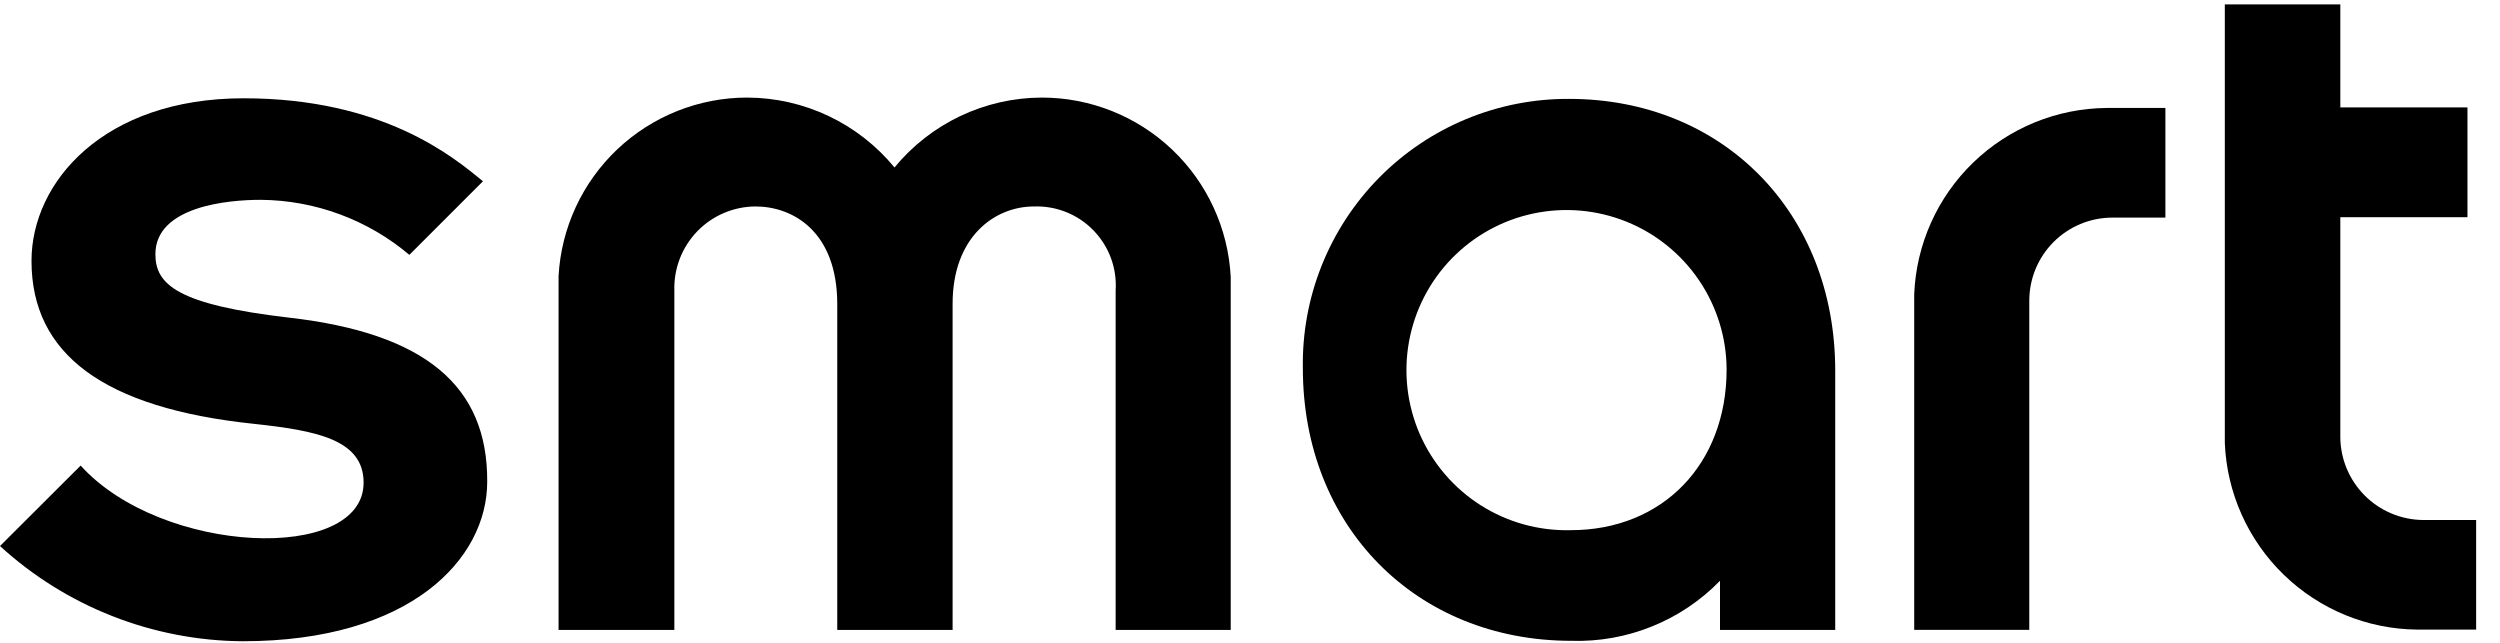
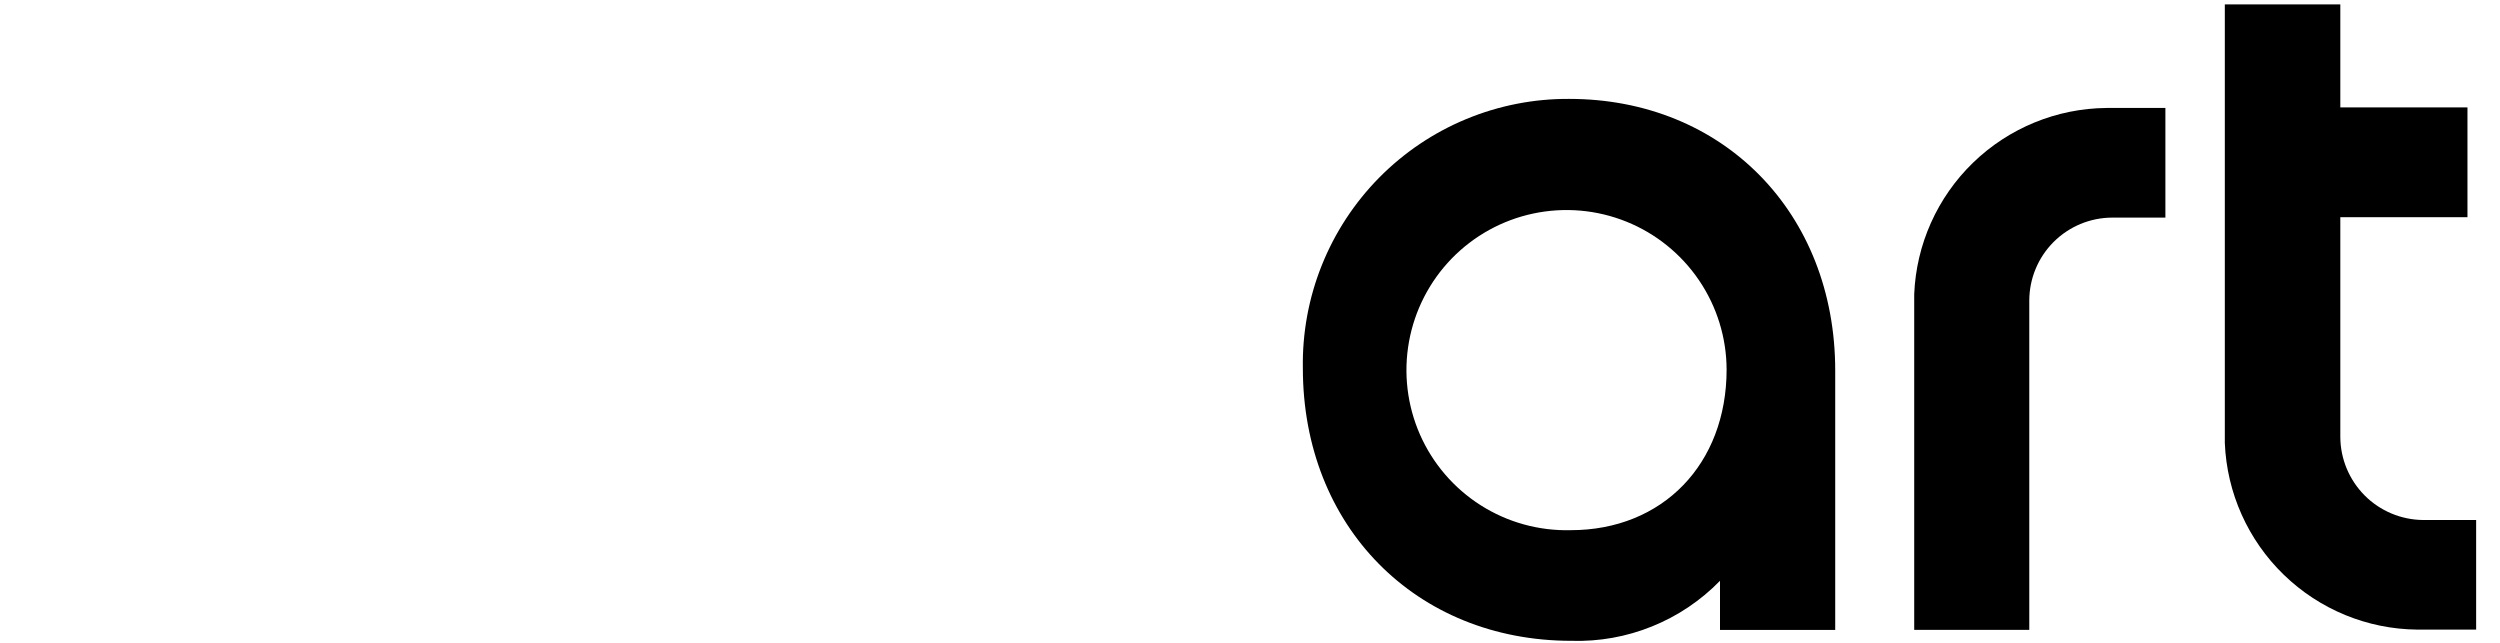
<svg xmlns="http://www.w3.org/2000/svg" width="70" height="18" viewBox="0 0 70 18" fill="none">
  <path d="M53.598 8.235V17.637H56.82V8.421C56.82 7.804 57.064 7.213 57.5 6.776C57.936 6.34 58.527 6.094 59.143 6.093H60.631V3.023H58.983C57.588 3.035 56.251 3.583 55.248 4.553C54.246 5.523 53.655 6.841 53.598 8.235Z" fill="black" />
  <path d="M65.529 12.232V6.081H69.089V3.007H65.529V0.123H62.295V12.405C62.352 13.801 62.943 15.121 63.946 16.093C64.949 17.066 66.287 17.616 67.684 17.629H69.332V14.56H67.845C67.23 14.554 66.642 14.307 66.209 13.871C65.776 13.435 65.531 12.847 65.529 12.232Z" fill="black" />
-   <path d="M29.166 2.732C28.377 2.735 27.599 2.912 26.887 3.25C26.175 3.589 25.546 4.08 25.046 4.689C24.545 4.08 23.917 3.589 23.204 3.25C22.492 2.912 21.714 2.735 20.926 2.732C19.573 2.731 18.271 3.249 17.287 4.178C16.304 5.108 15.714 6.379 15.64 7.73V17.639H18.882V8.134C18.873 7.829 18.925 7.525 19.035 7.241C19.145 6.956 19.311 6.697 19.523 6.477C19.735 6.258 19.988 6.083 20.269 5.964C20.55 5.844 20.851 5.782 21.156 5.781C22.207 5.781 23.443 6.49 23.443 8.513V17.639H26.673V8.505C26.673 6.63 27.852 5.781 28.948 5.781C29.257 5.77 29.565 5.823 29.852 5.938C30.14 6.053 30.4 6.227 30.615 6.449C30.831 6.67 30.998 6.935 31.106 7.225C31.213 7.515 31.258 7.825 31.238 8.134V17.639H34.46V7.751C34.389 6.395 33.8 5.118 32.815 4.184C31.83 3.25 30.523 2.731 29.166 2.732Z" fill="black" />
  <path d="M43.937 2.769C42.949 2.763 41.969 2.955 41.056 3.333C40.143 3.711 39.315 4.268 38.62 4.971C37.926 5.674 37.379 6.508 37.011 7.426C36.643 8.343 36.463 9.324 36.48 10.312C36.48 14.738 39.644 17.943 43.999 17.943C44.771 17.967 45.54 17.83 46.256 17.54C46.973 17.251 47.621 16.816 48.16 16.262V17.638H51.386V10.374C51.386 5.958 48.246 2.769 43.937 2.769ZM43.978 14.845C43.088 14.867 42.211 14.625 41.459 14.147C40.707 13.669 40.115 12.978 39.757 12.163C39.4 11.347 39.293 10.443 39.452 9.566C39.61 8.69 40.026 7.88 40.646 7.241C41.267 6.602 42.063 6.162 42.935 5.978C43.806 5.794 44.713 5.873 45.539 6.206C46.365 6.539 47.073 7.111 47.573 7.848C48.073 8.585 48.342 9.455 48.345 10.345C48.345 12.991 46.557 14.845 43.978 14.845Z" fill="black" />
-   <path d="M8.104 8.895C4.977 8.532 4.351 7.972 4.351 7.119C4.351 5.768 6.411 5.595 7.297 5.595C8.822 5.606 10.296 6.151 11.462 7.136L13.522 5.076C12.698 4.396 10.729 2.752 6.819 2.752C2.909 2.752 0.882 5.092 0.882 7.305C0.882 9.921 2.913 11.425 7.095 11.866C8.85 12.055 10.181 12.302 10.181 13.514C10.181 15.771 4.524 15.545 2.258 13.036L0 15.289C1.856 16.987 4.275 17.937 6.79 17.955C11.499 17.955 13.642 15.648 13.642 13.489C13.658 10.798 11.895 9.332 8.104 8.895Z" fill="black" />
</svg>